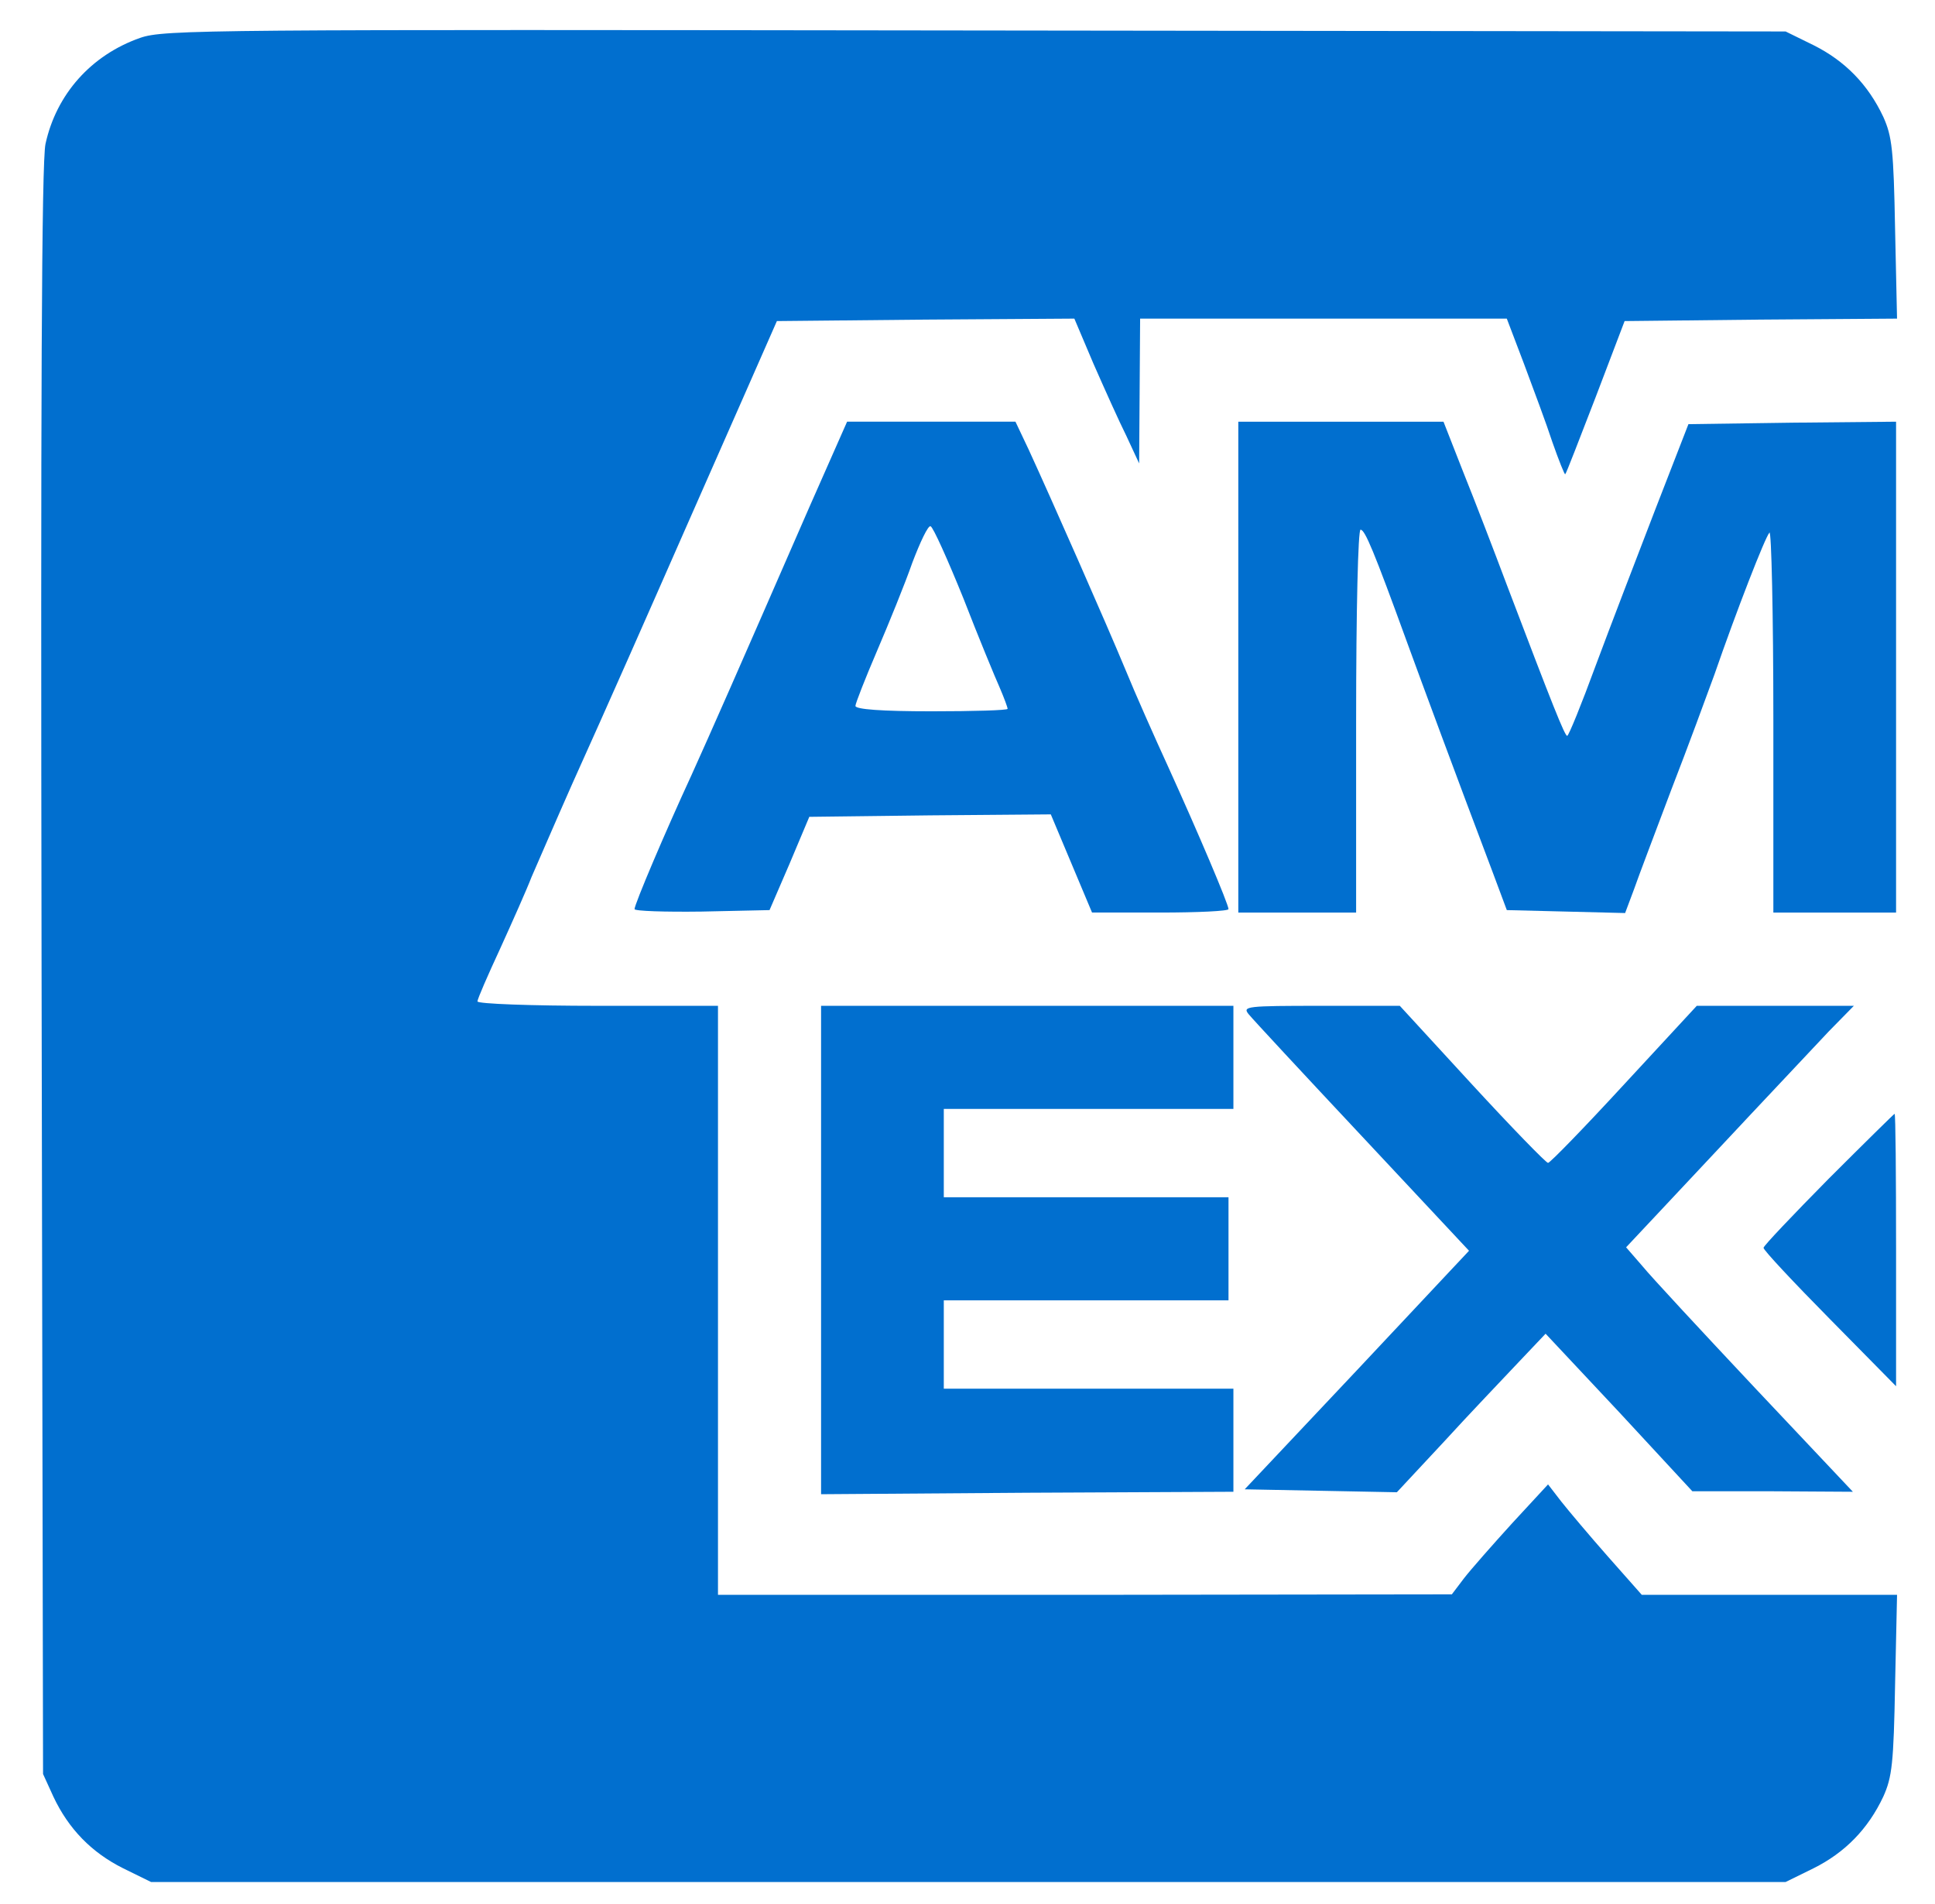
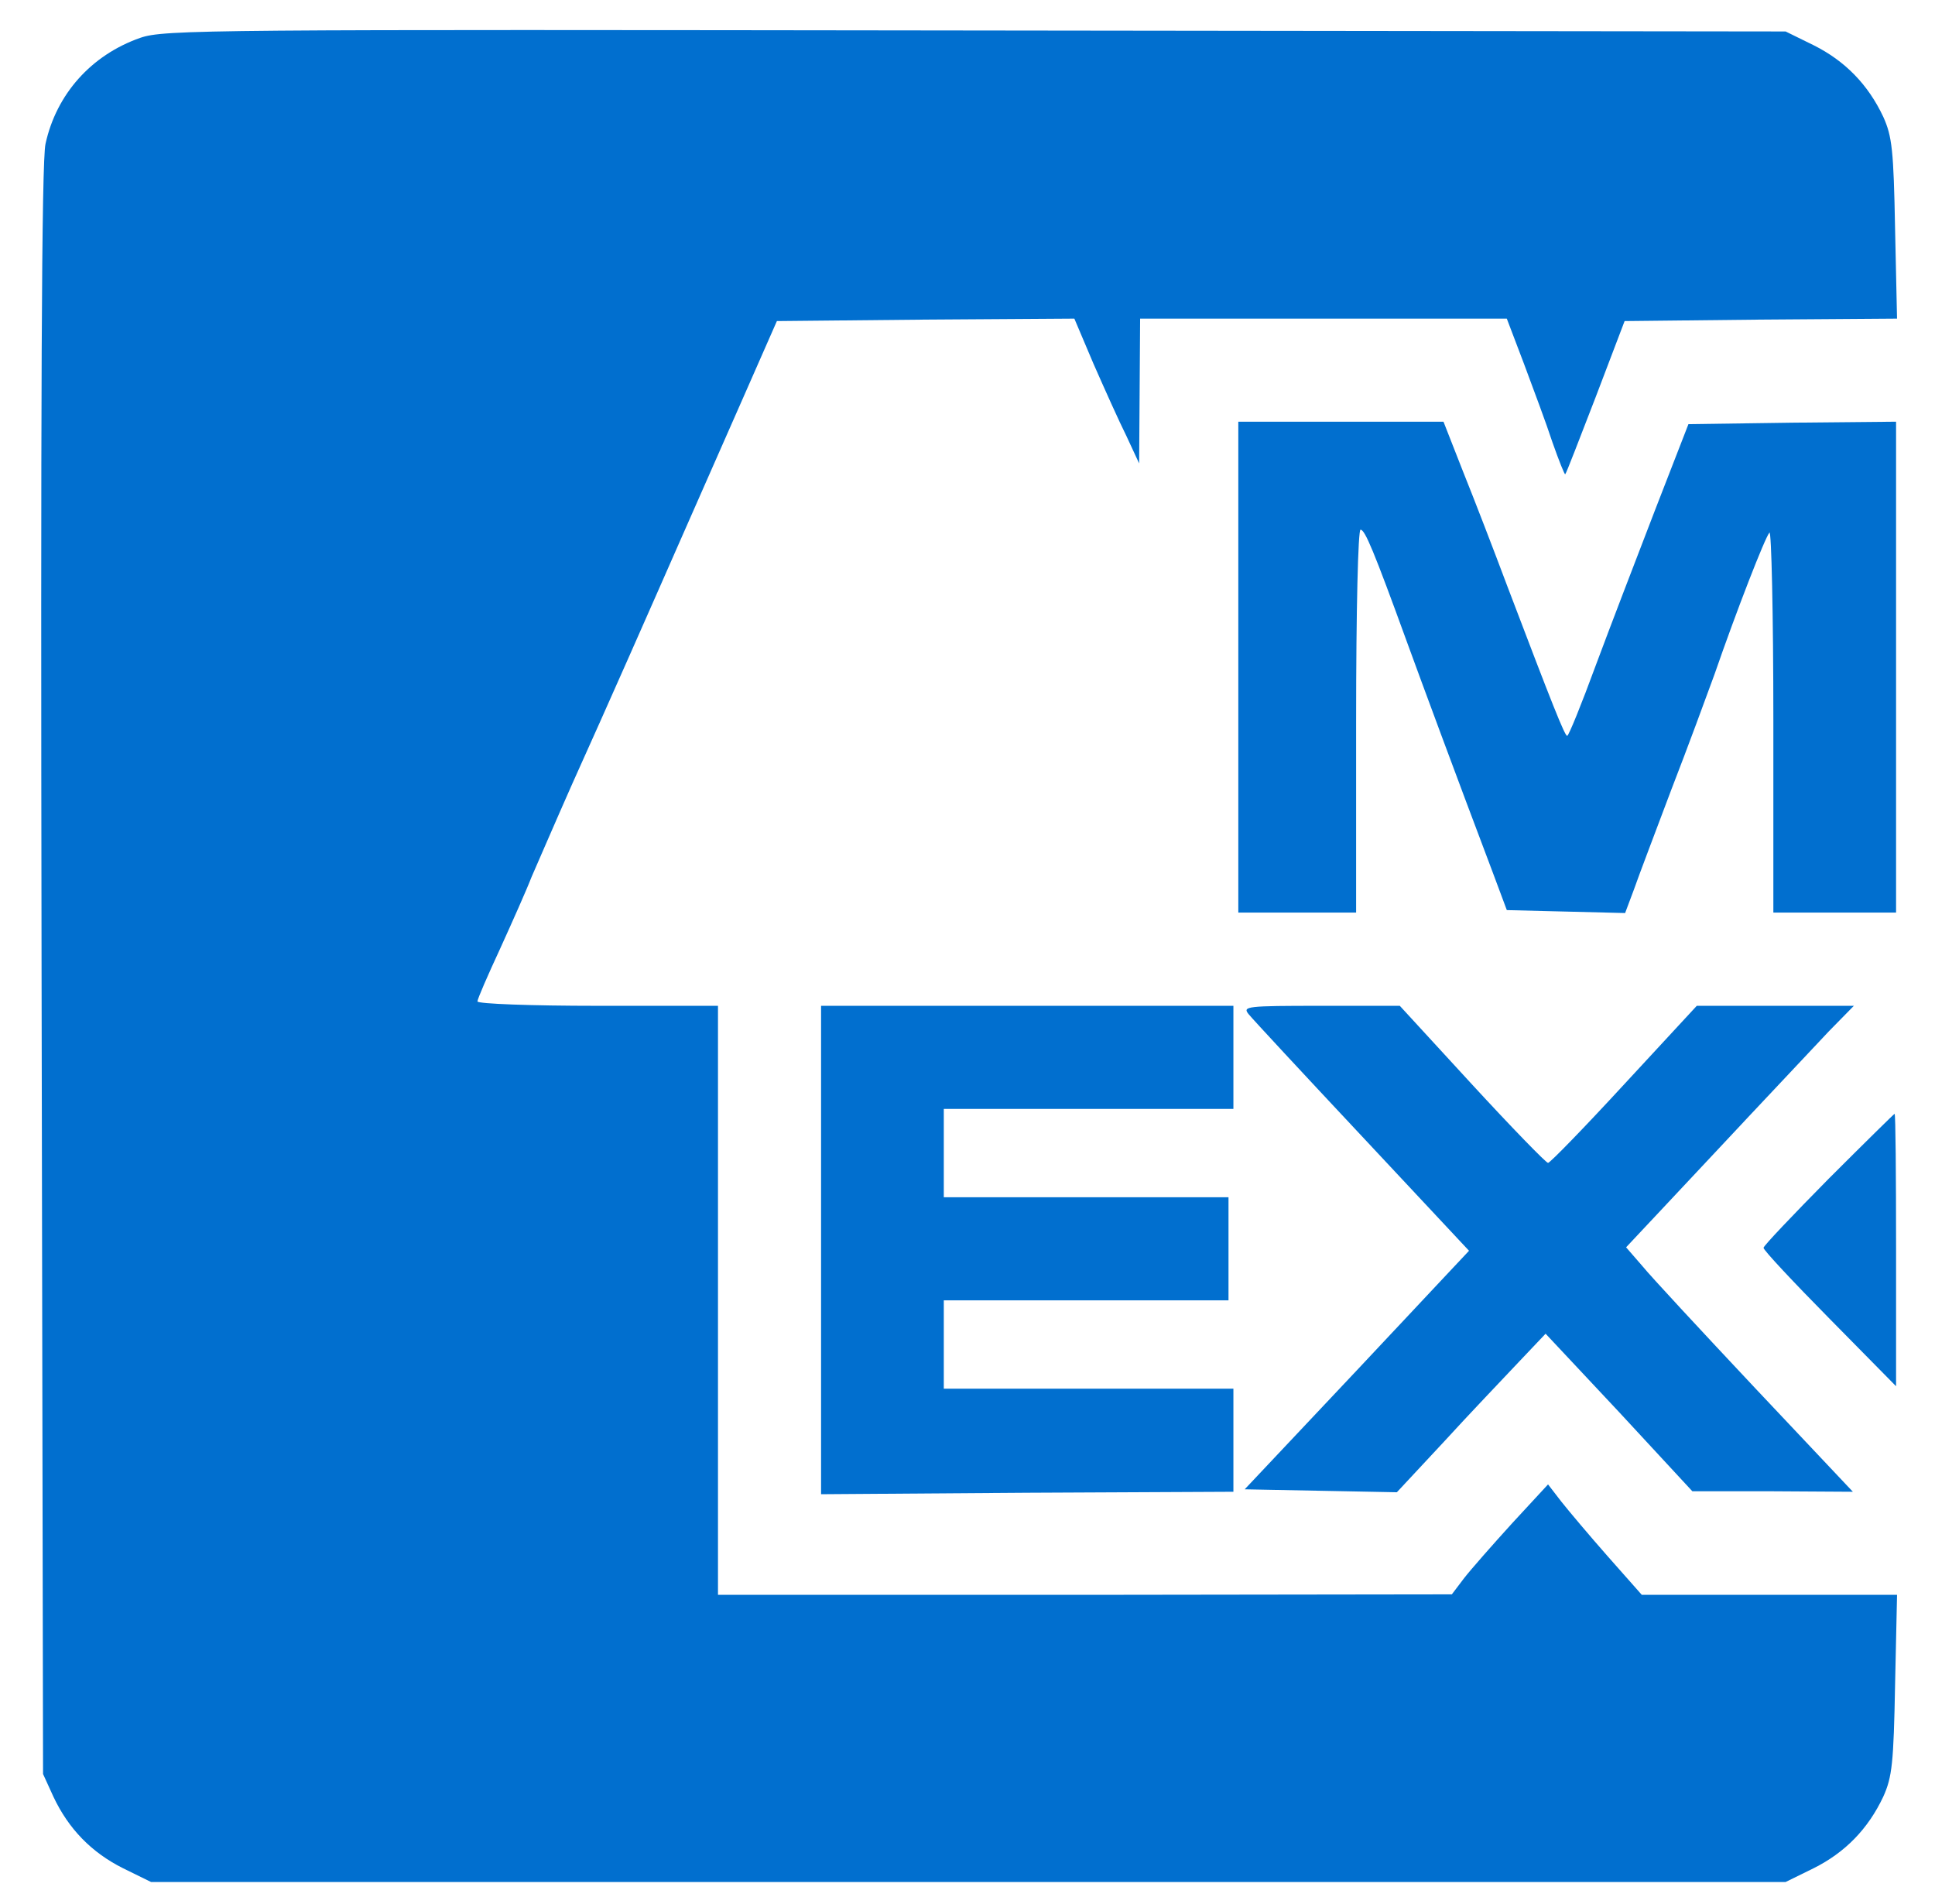
<svg xmlns="http://www.w3.org/2000/svg" version="1.1" id="Layer_1" x="0px" y="0px" viewBox="0 0 394.2 387.9" style="enable-background:new 0 0 394.2 387.9;" xml:space="preserve">
  <style type="text/css">
	.st0{fill:#016FCF;}
</style>
  <g transform="translate(0,480) scale(0.1,-0.1)">
    <path class="st0" d="M285.7,4722.9c-100-35-171-115-193-216c-8-36-10-524-8-1686l3-1635l21-46c31-66,78-114,142-146l57-28h1665   h1665l57,28c64,32,111,80,142,146c18,40,21,68,24,229l4,182h-260h-260l-69,78c-37,42-80,93-95,112l-27,35l-73-79   c-40-44-84-94-98-112l-25-33l-747-1h-748v600v600h-245c-135,0-245,4-245,9s21,53,46,107c25,55,54,120,64,146c11,25,48,111,83,190   c74,164,156,350,232,523c29,66,83,188,119,270l66,150l303,3l303,2l39-92c22-50,52-117,67-147l26-56l1,148l1,147h374h373l35-92   c19-51,46-123,58-160c13-37,25-67,26-65c2,1,29,72,62,157l59,155l277,3l278,2l-4,183c-3,160-6,188-24,228c-31,66-78,114-142,146   l-57,28l-1650,2C423.7,4739.9,334.7,4739.9,285.7,4722.9z" />
-     <path class="st0" d="M1649.7,3768.9c-154-353-199-455-241-548c-54-117-116-263-116-273c0-4,62-6,137-5l138,3l41,95l40,95l246,3   l246,2l42-100l42-100h139c76,0,139,3,139,7c0,10-62,156-122,288c-28,61-68,151-88,200c-39,94-151,348-197,448l-27,57h-172h-171   L1649.7,3768.9z M1962.7,3580.9c31-80,65-162,74-182c9-21,16-40,16-43s-70-5-155-5c-102,0-155,4-155,11c0,5,20,56,44,112   s57,137,72,180c16,42,32,76,37,74C1900.7,3726.9,1930.7,3659.9,1962.7,3580.9z" />
    <path class="st0" d="M2522.7,3440.9v-500h120h120v390c0,228,4,390,9,390c9,0,27-43,95-230c31-85,96-261,175-470l28-75l121-3l120-3   l18,48c9,26,44,118,76,203c33,85,72,191,88,235c45,130,103,279,112,289c4,6,8-166,8-382v-392h125h125v500v500l-211-2l-212-3   l-68-175c-37-96-92-239-121-317c-29-79-55-143-58-143c-5,0-30,63-122,305c-27,72-67,176-90,233l-40,102h-209h-209V3440.9z" />
    <path class="st0" d="M1672.7,2253.9v-498l420,3l420,2v105v105h-295h-295v90v90h290h290v105v105h-290h-290v90v90h295h295v105v105   h-420h-420V2253.9z" />
    <path class="st0" d="M2543.7,2733.9c8-10,112-122,232-250l217-232l-228-243l-229-243l155-3l155-3l96,103c52,57,121,129,152,162   l55,58l150-160l149-161h163l164-1l-199,211c-109,116-213,228-230,249l-33,38l181,193c100,107,205,218,232,247l51,52h-160h-160   l-148-160c-81-88-151-160-155-160s-74,72-155,160l-147,160h-161C2539.7,2750.9,2530.7,2749.9,2543.7,2733.9z" />
    <path class="st0" d="M3724.7,2397.9c-72-73-132-136-132-140c0-5,61-70,135-145l135-137v278c0,152-1,277-3,277   C3858.7,2530.9,3797.7,2470.9,3724.7,2397.9z" />
  </g>
</svg>